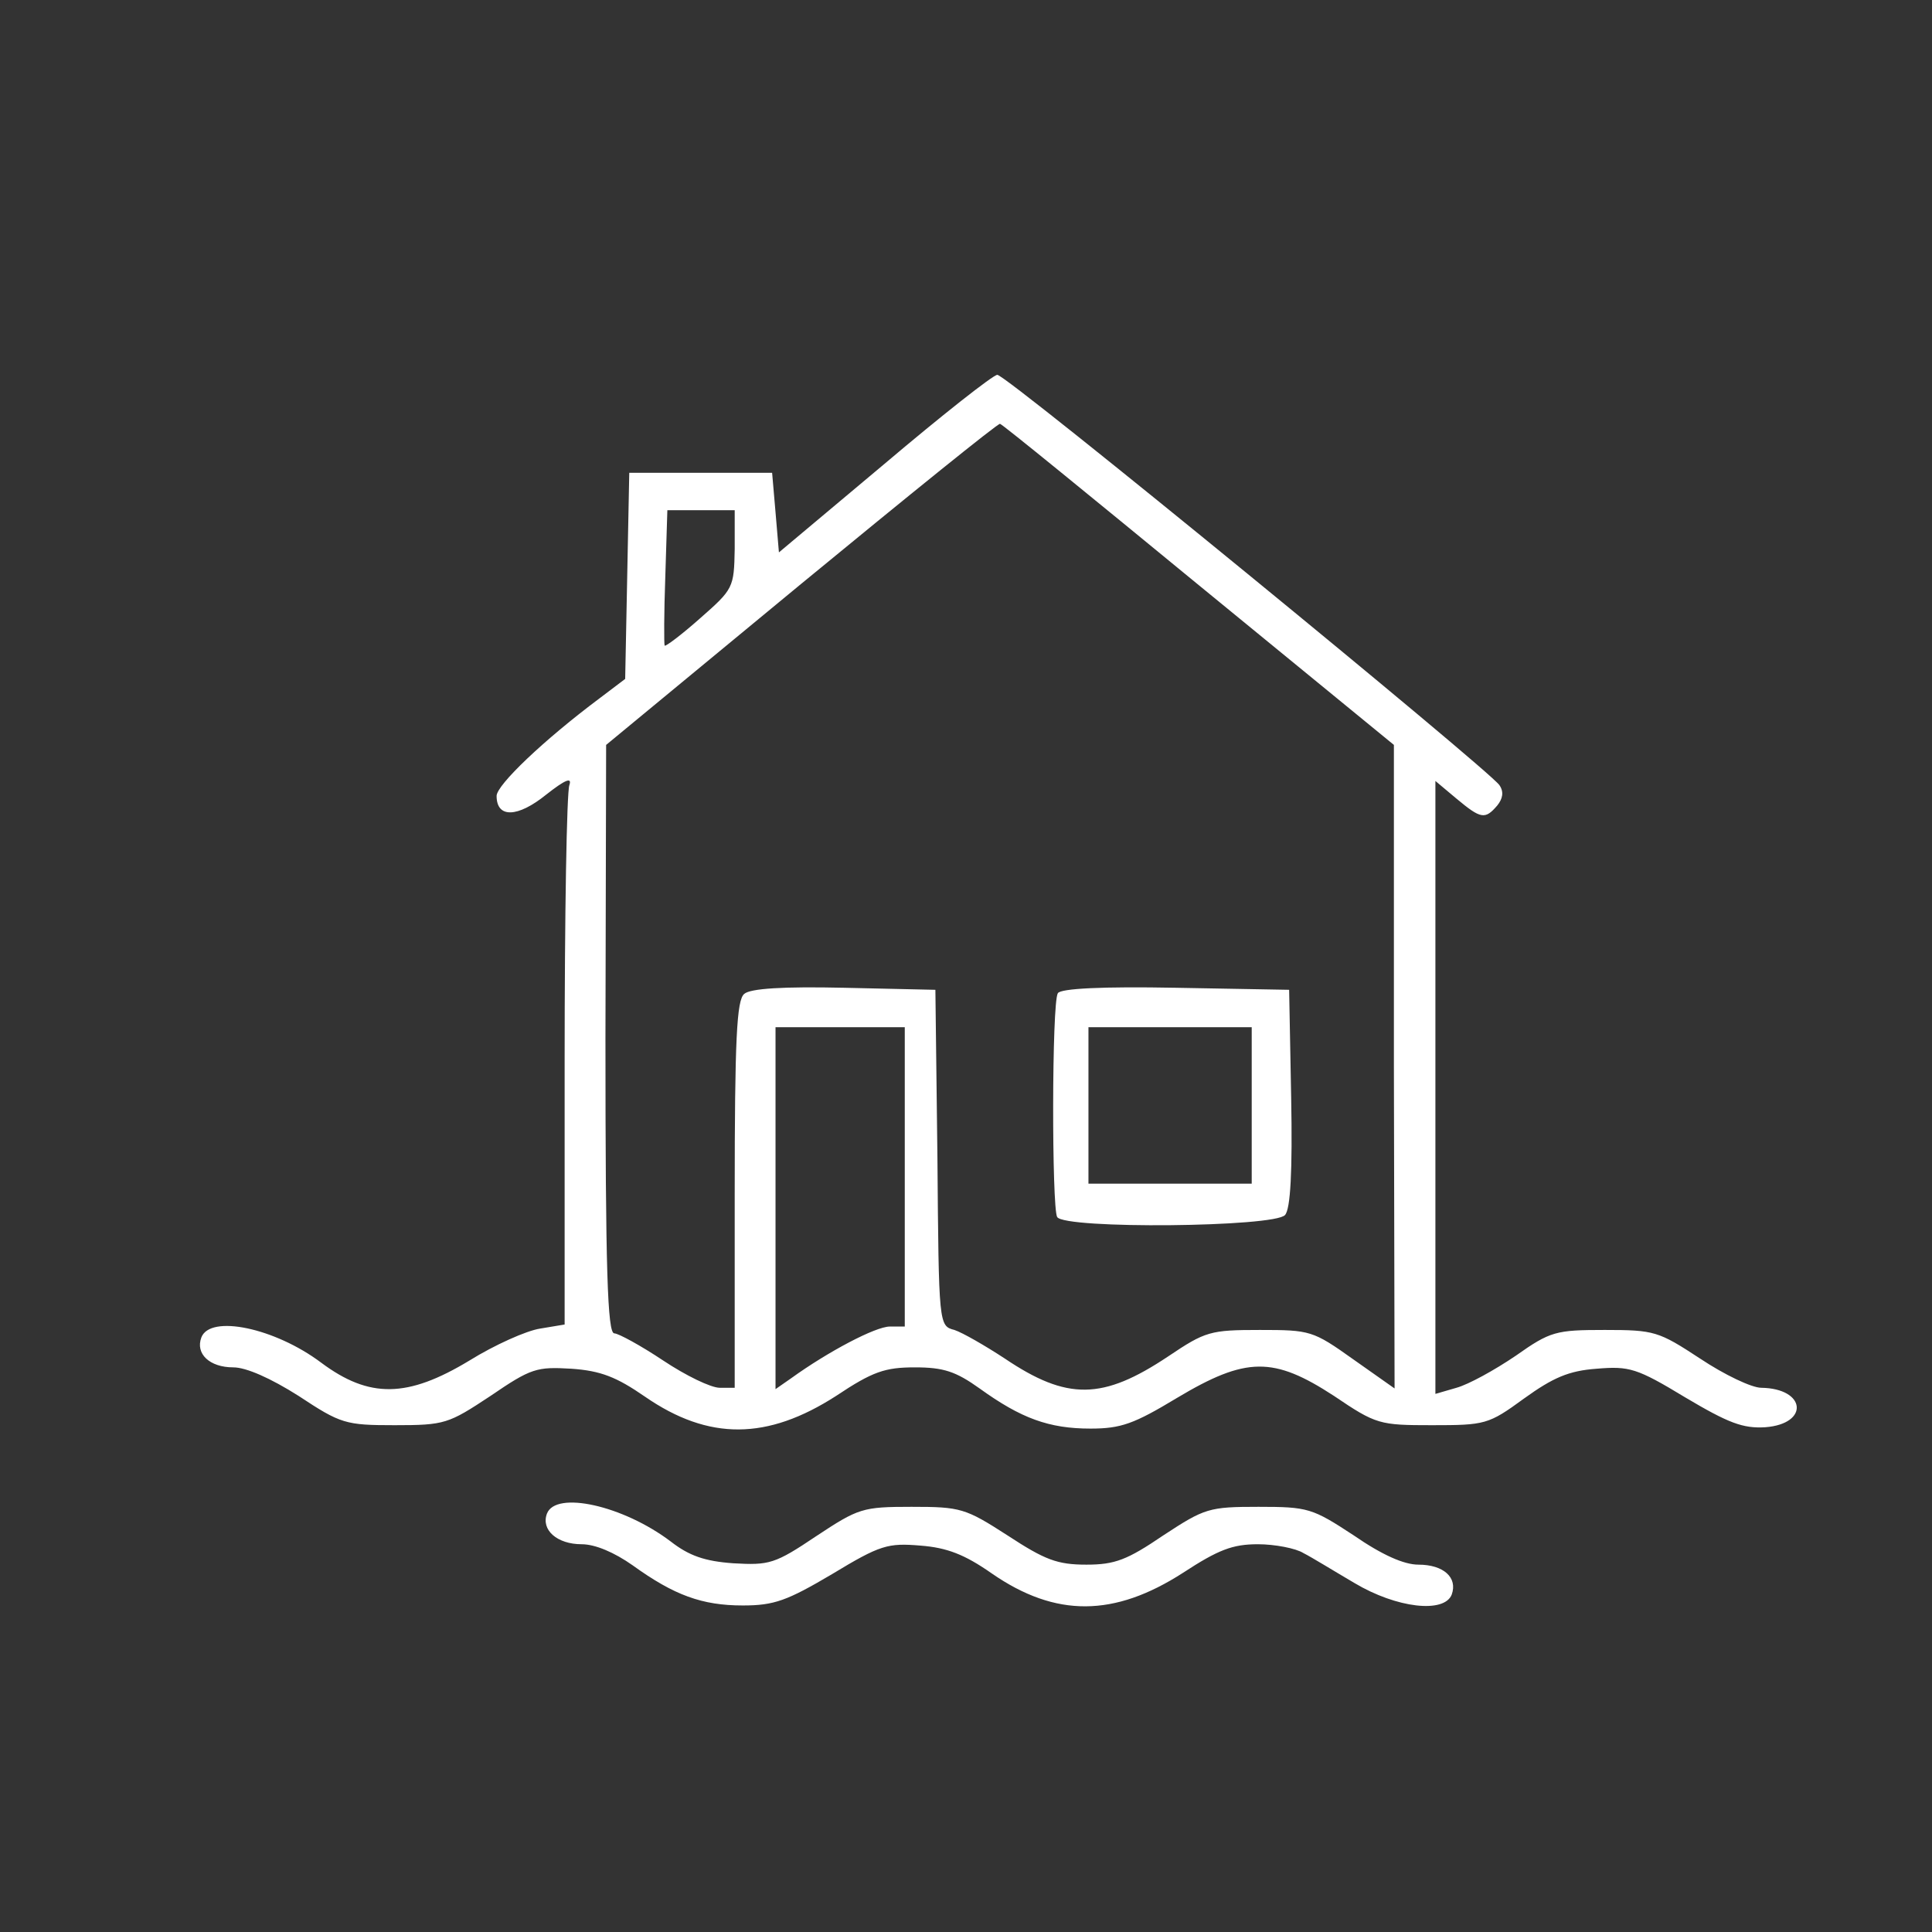
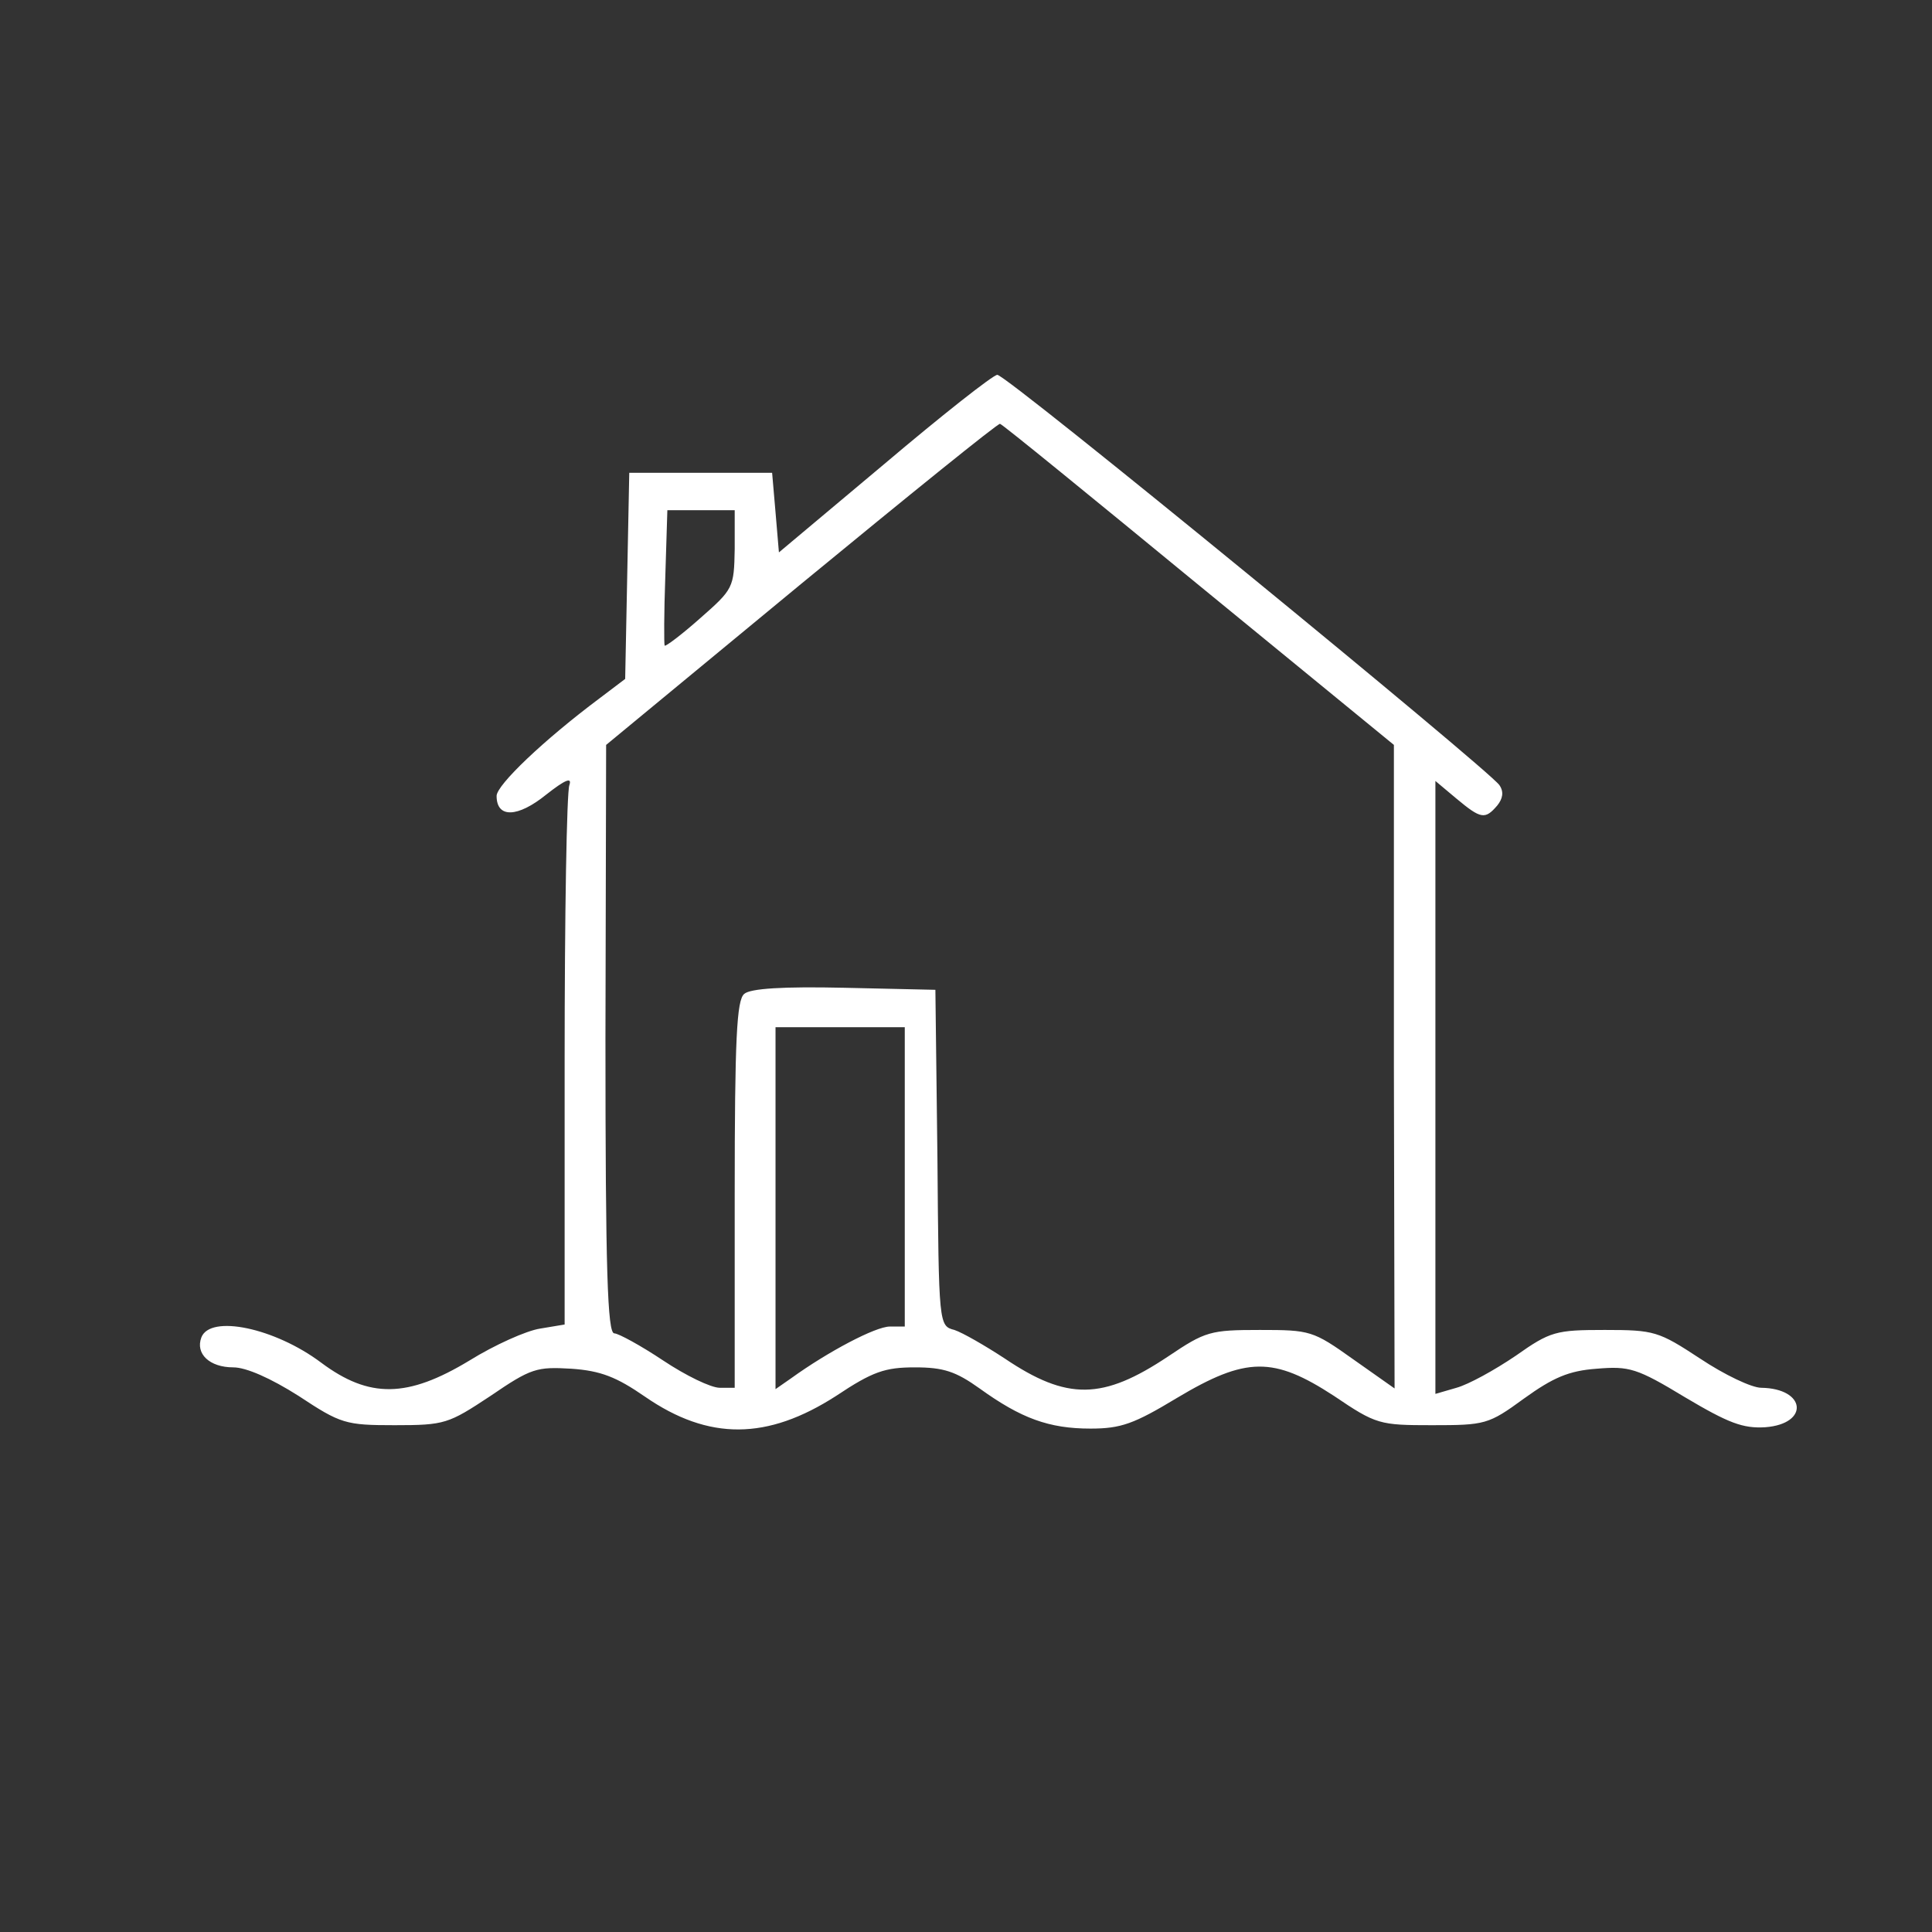
<svg xmlns="http://www.w3.org/2000/svg" version="1.0" width="284pt" height="284pt" viewBox="0 0 284 284" preserveAspectRatio="xMidYMid meet">
  <rect x="0" y="0" width="284" height="284" fill="#333333" stroke="none" />
  <g transform="translate(0,284) scale(0.1,-0.1)" fill="#ffffff" stroke="none">
    <path d="M1300 2158 l-155 -130 -5 59 -5 58 -105 0 -105 0 -3 -152 -3 -151 -37 -28 c-83 -62 -152 -128 -152 -144 0 -33 31 -32 73 2 28 22 38 26 34 14 -4 -10 -7 -192 -7 -406 l0 -387 -36 -6 c-20 -3 -67 -24 -104 -47 -91 -55 -147 -56 -218 -3 -68 51 -163 71 -176 37 -9 -24 12 -44 47 -44 19 0 55 -16 96 -42 62 -41 69 -43 141 -43 74 0 79 2 141 43 60 41 68 43 119 40 43 -3 66 -12 108 -41 94 -65 180 -64 281 1 54 36 72 42 116 42 42 0 60 -6 95 -31 61 -44 102 -59 163 -59 45 0 64 7 127 45 102 61 142 61 231 3 62 -42 67 -43 144 -43 78 0 83 1 135 39 43 31 66 41 107 44 48 4 59 1 130 -42 64 -38 85 -46 118 -44 65 5 60 57 -6 58 -14 0 -54 19 -90 43 -61 40 -67 42 -140 42 -72 0 -80 -2 -131 -38 -31 -21 -69 -42 -87 -47 l-31 -9 0 451 0 450 31 -26 c36 -30 42 -31 60 -10 8 10 10 20 3 30 -16 23 -725 604 -738 603 -6 0 -81 -59 -166 -131z m462 -178 l287 -235 0 -473 1 -473 -61 43 c-59 42 -63 43 -137 43 -73 0 -80 -2 -135 -39 -96 -64 -148 -65 -240 -3 -29 19 -62 38 -74 42 -23 6 -23 7 -25 253 l-3 247 -134 3 c-90 2 -138 -1 -147 -9 -11 -9 -14 -65 -14 -295 l0 -284 -22 0 c-13 0 -50 18 -83 40 -33 22 -66 40 -72 40 -10 0 -13 93 -13 433 l1 432 287 237 c158 130 289 236 292 235 4 -1 135 -108 292 -237z m-682 53 c-1 -57 -2 -59 -51 -102 -27 -24 -51 -42 -52 -40 -1 2 -1 48 1 102 l3 97 50 0 49 0 0 -57z m250 -923 l0 -220 -22 0 c-21 0 -91 -37 -145 -76 l-23 -16 0 266 0 266 95 0 95 0 0 -220z" fill="#ffffff" />
-     <path d="M1555 1380 c-9 -14 -9 -315 -1 -329 11 -18 320 -15 335 3 8 9 11 64 9 172 l-3 159 -167 3 c-107 2 -169 -1 -173 -8z m285 -165 l0 -115 -120 0 -120 0 0 115 0 115 120 0 120 0 0 -115z" fill="#ffffff" />
-     <path d="M804 615 c-9 -24 15 -45 51 -45 20 0 48 -12 75 -31 61 -44 102 -59 162 -59 46 0 65 7 131 46 71 43 82 46 130 42 39 -3 65 -13 105 -41 94 -65 180 -64 281 1 52 34 73 42 110 42 25 0 56 -6 67 -13 12 -6 46 -27 75 -44 62 -37 132 -45 143 -17 9 25 -12 44 -49 44 -21 0 -53 14 -95 43 -61 40 -67 42 -140 42 -73 0 -79 -2 -140 -42 -53 -36 -71 -43 -113 -43 -43 0 -61 7 -116 43 -62 40 -69 42 -141 42 -72 0 -78 -2 -140 -43 -61 -41 -69 -43 -122 -40 -42 3 -65 11 -92 32 -70 53 -169 75 -182 41z" fill="#ffffff" />
  </g>
</svg>